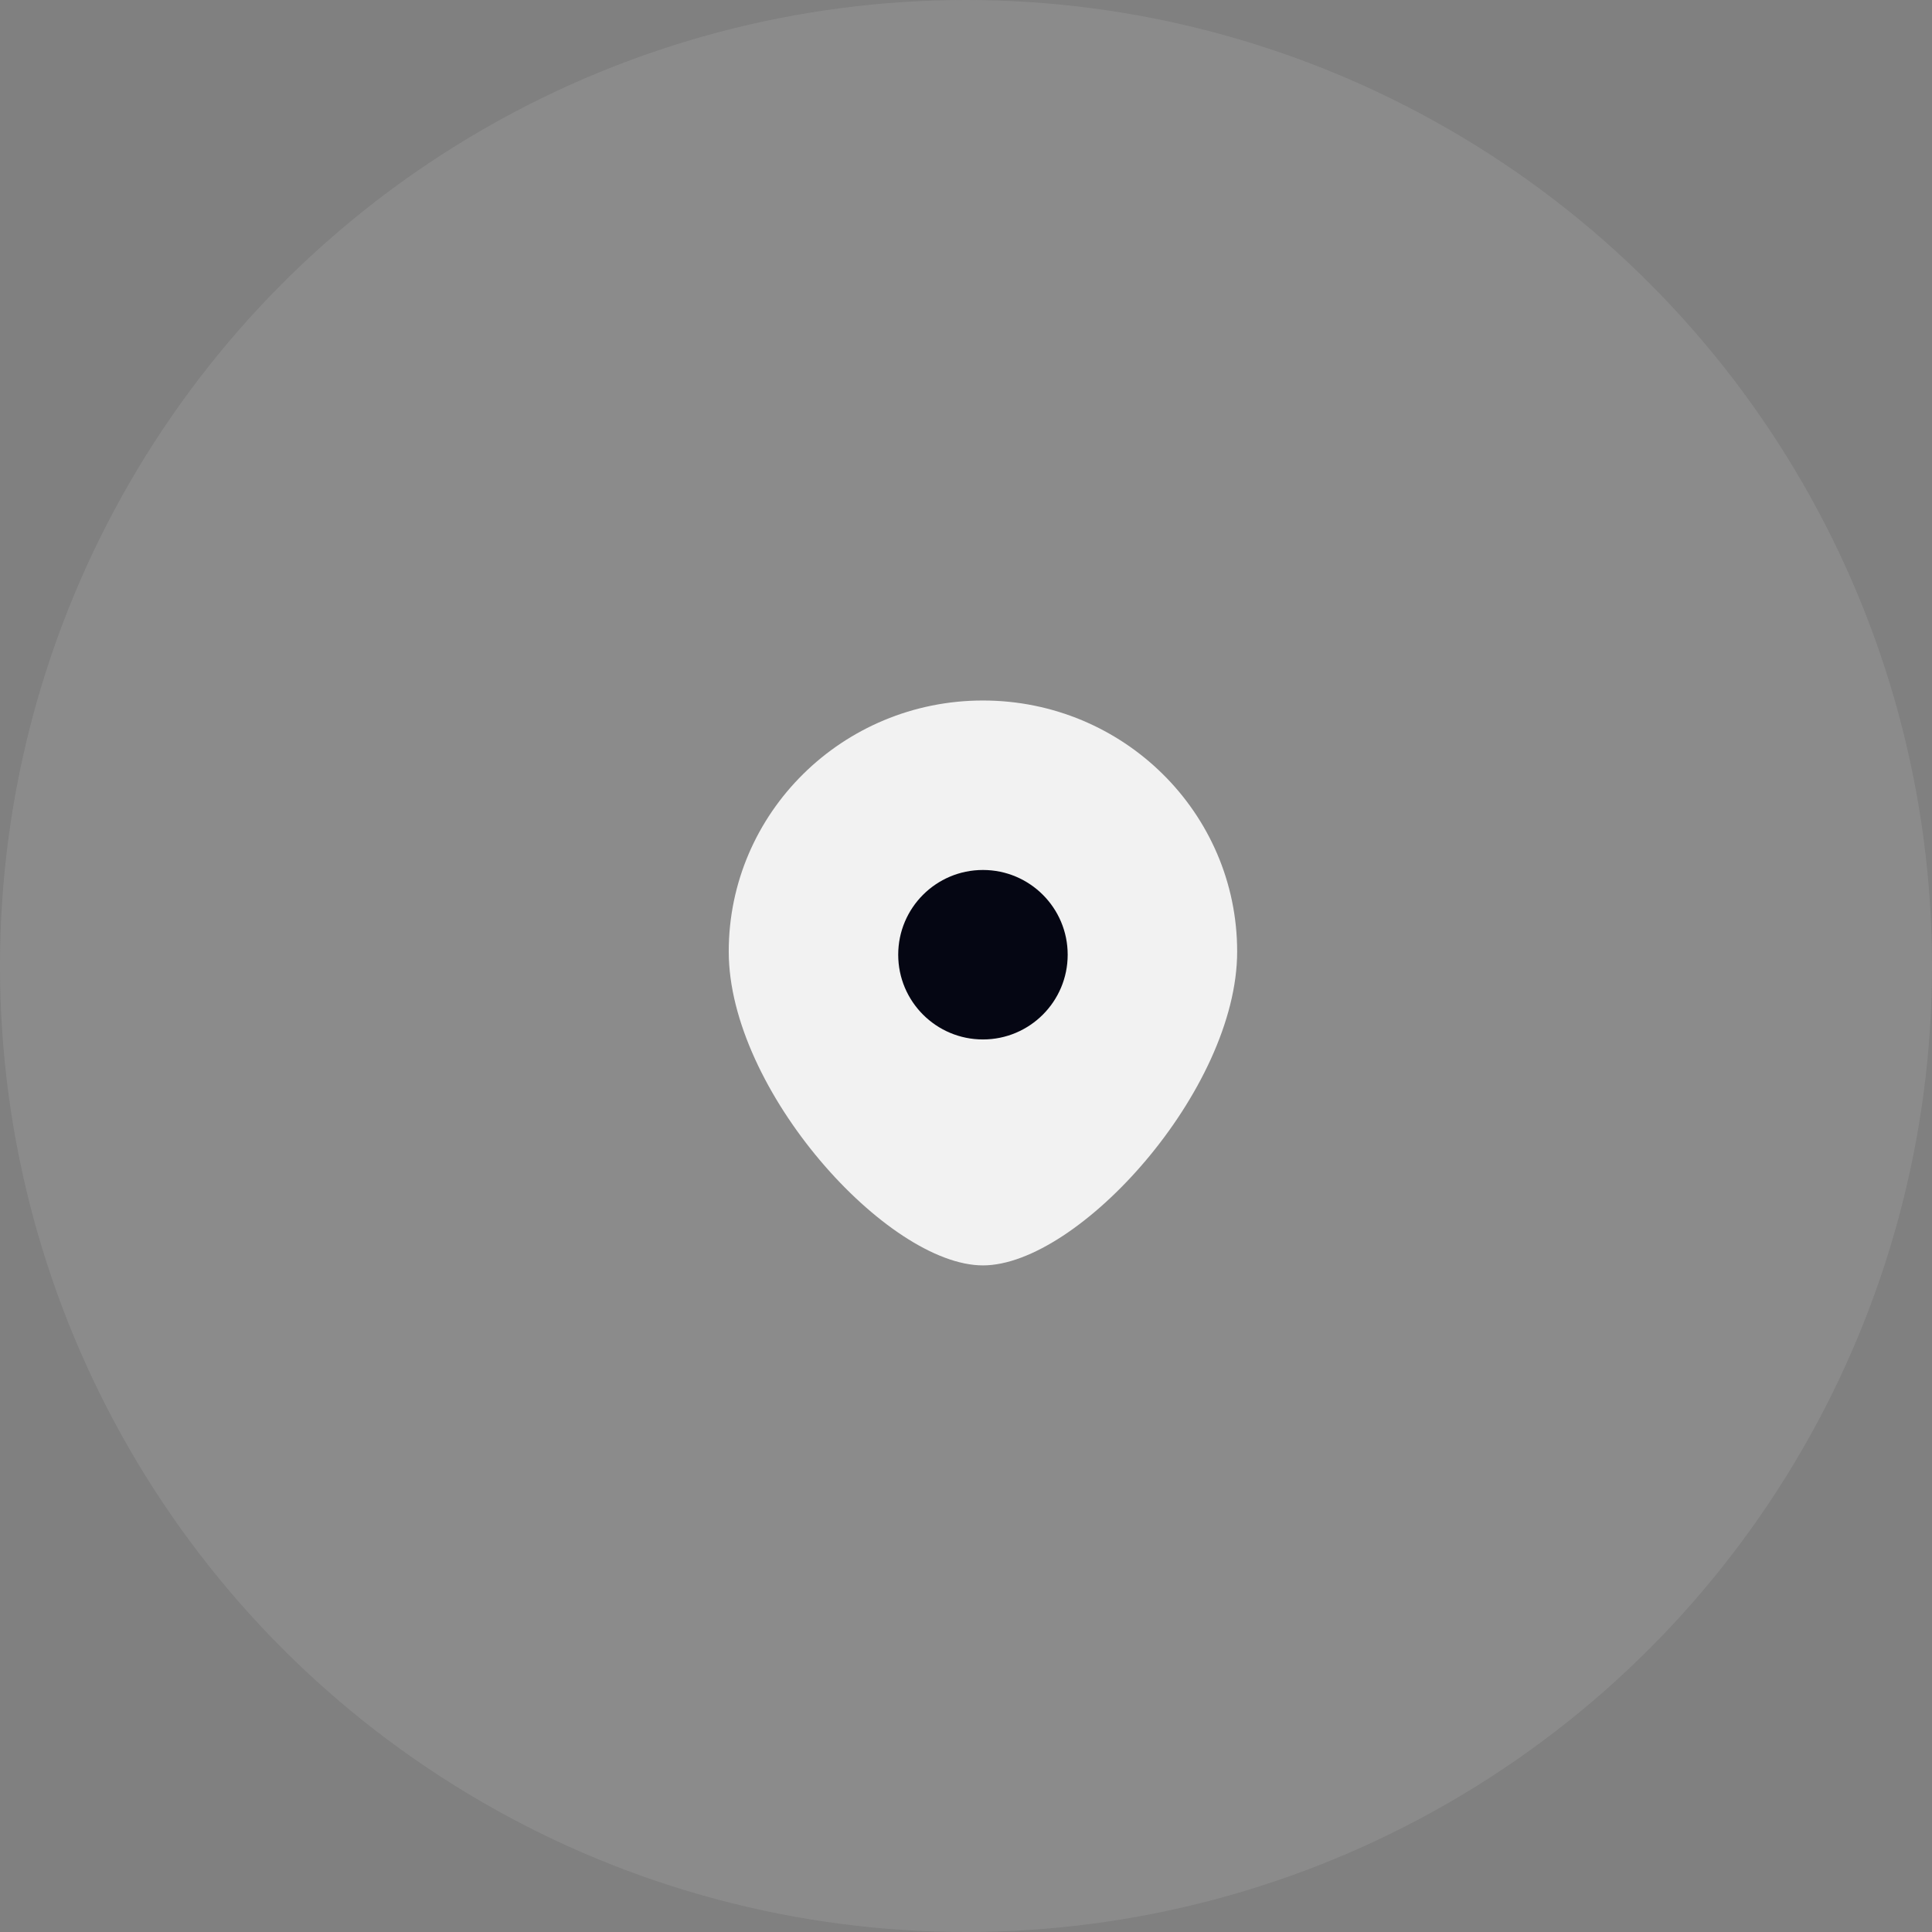
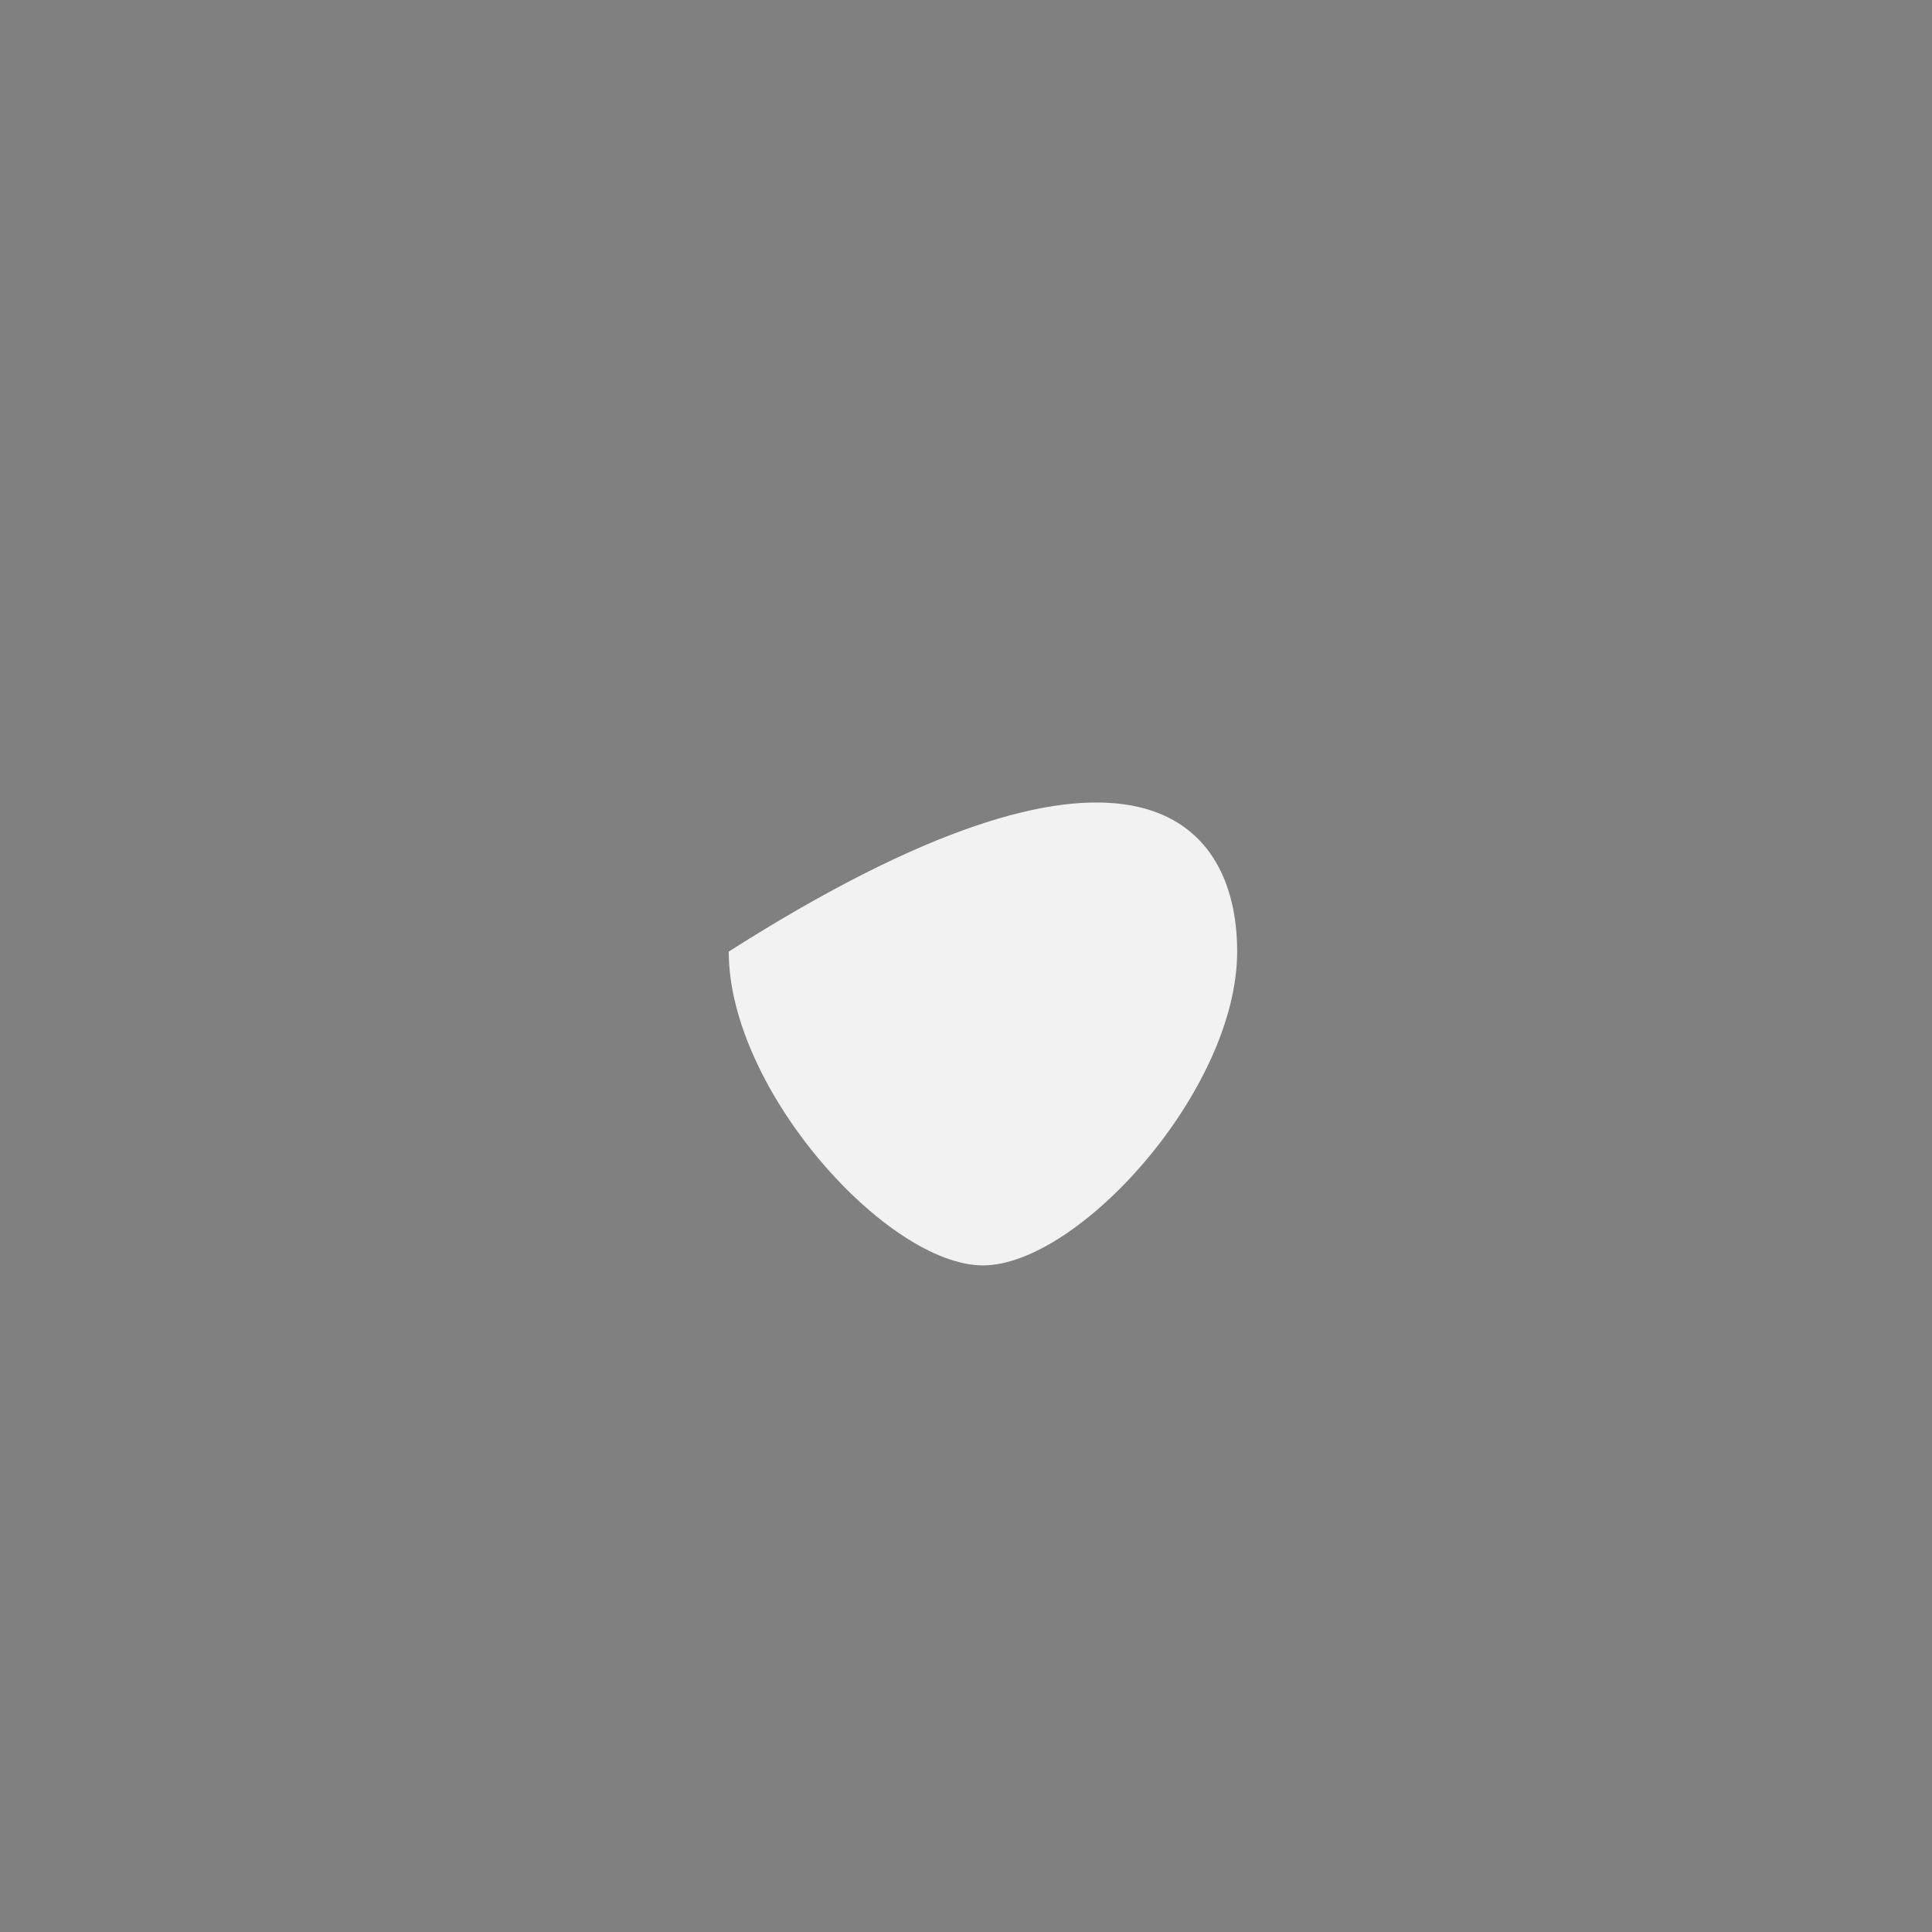
<svg xmlns="http://www.w3.org/2000/svg" width="57" height="57" viewBox="0 0 57 57" fill="none">
  <rect x="0" y="0" width="57" height="57" fill="#808080" stroke="none" />
-   <circle opacity="0.1" cx="28.5" cy="28.5" r="28.5" fill="#F2F2F2" />
-   <path d="M36.5 28.074C36.5 32.165 31.812 37.333 29 37.333C26.188 37.333 21.5 32.165 21.5 28.074C21.5 23.983 24.858 20.667 29 20.667C33.142 20.667 36.5 23.983 36.5 28.074Z" fill="#F2F2F2" />
-   <path d="M31.5 28.167C31.5 29.547 30.381 30.667 29 30.667C27.619 30.667 26.5 29.547 26.5 28.167C26.5 26.786 27.619 25.667 29 25.667C30.381 25.667 31.5 26.786 31.5 28.167Z" fill="#050613" />
+   <path d="M36.5 28.074C36.5 32.165 31.812 37.333 29 37.333C26.188 37.333 21.5 32.165 21.5 28.074C33.142 20.667 36.5 23.983 36.5 28.074Z" fill="#F2F2F2" />
</svg>